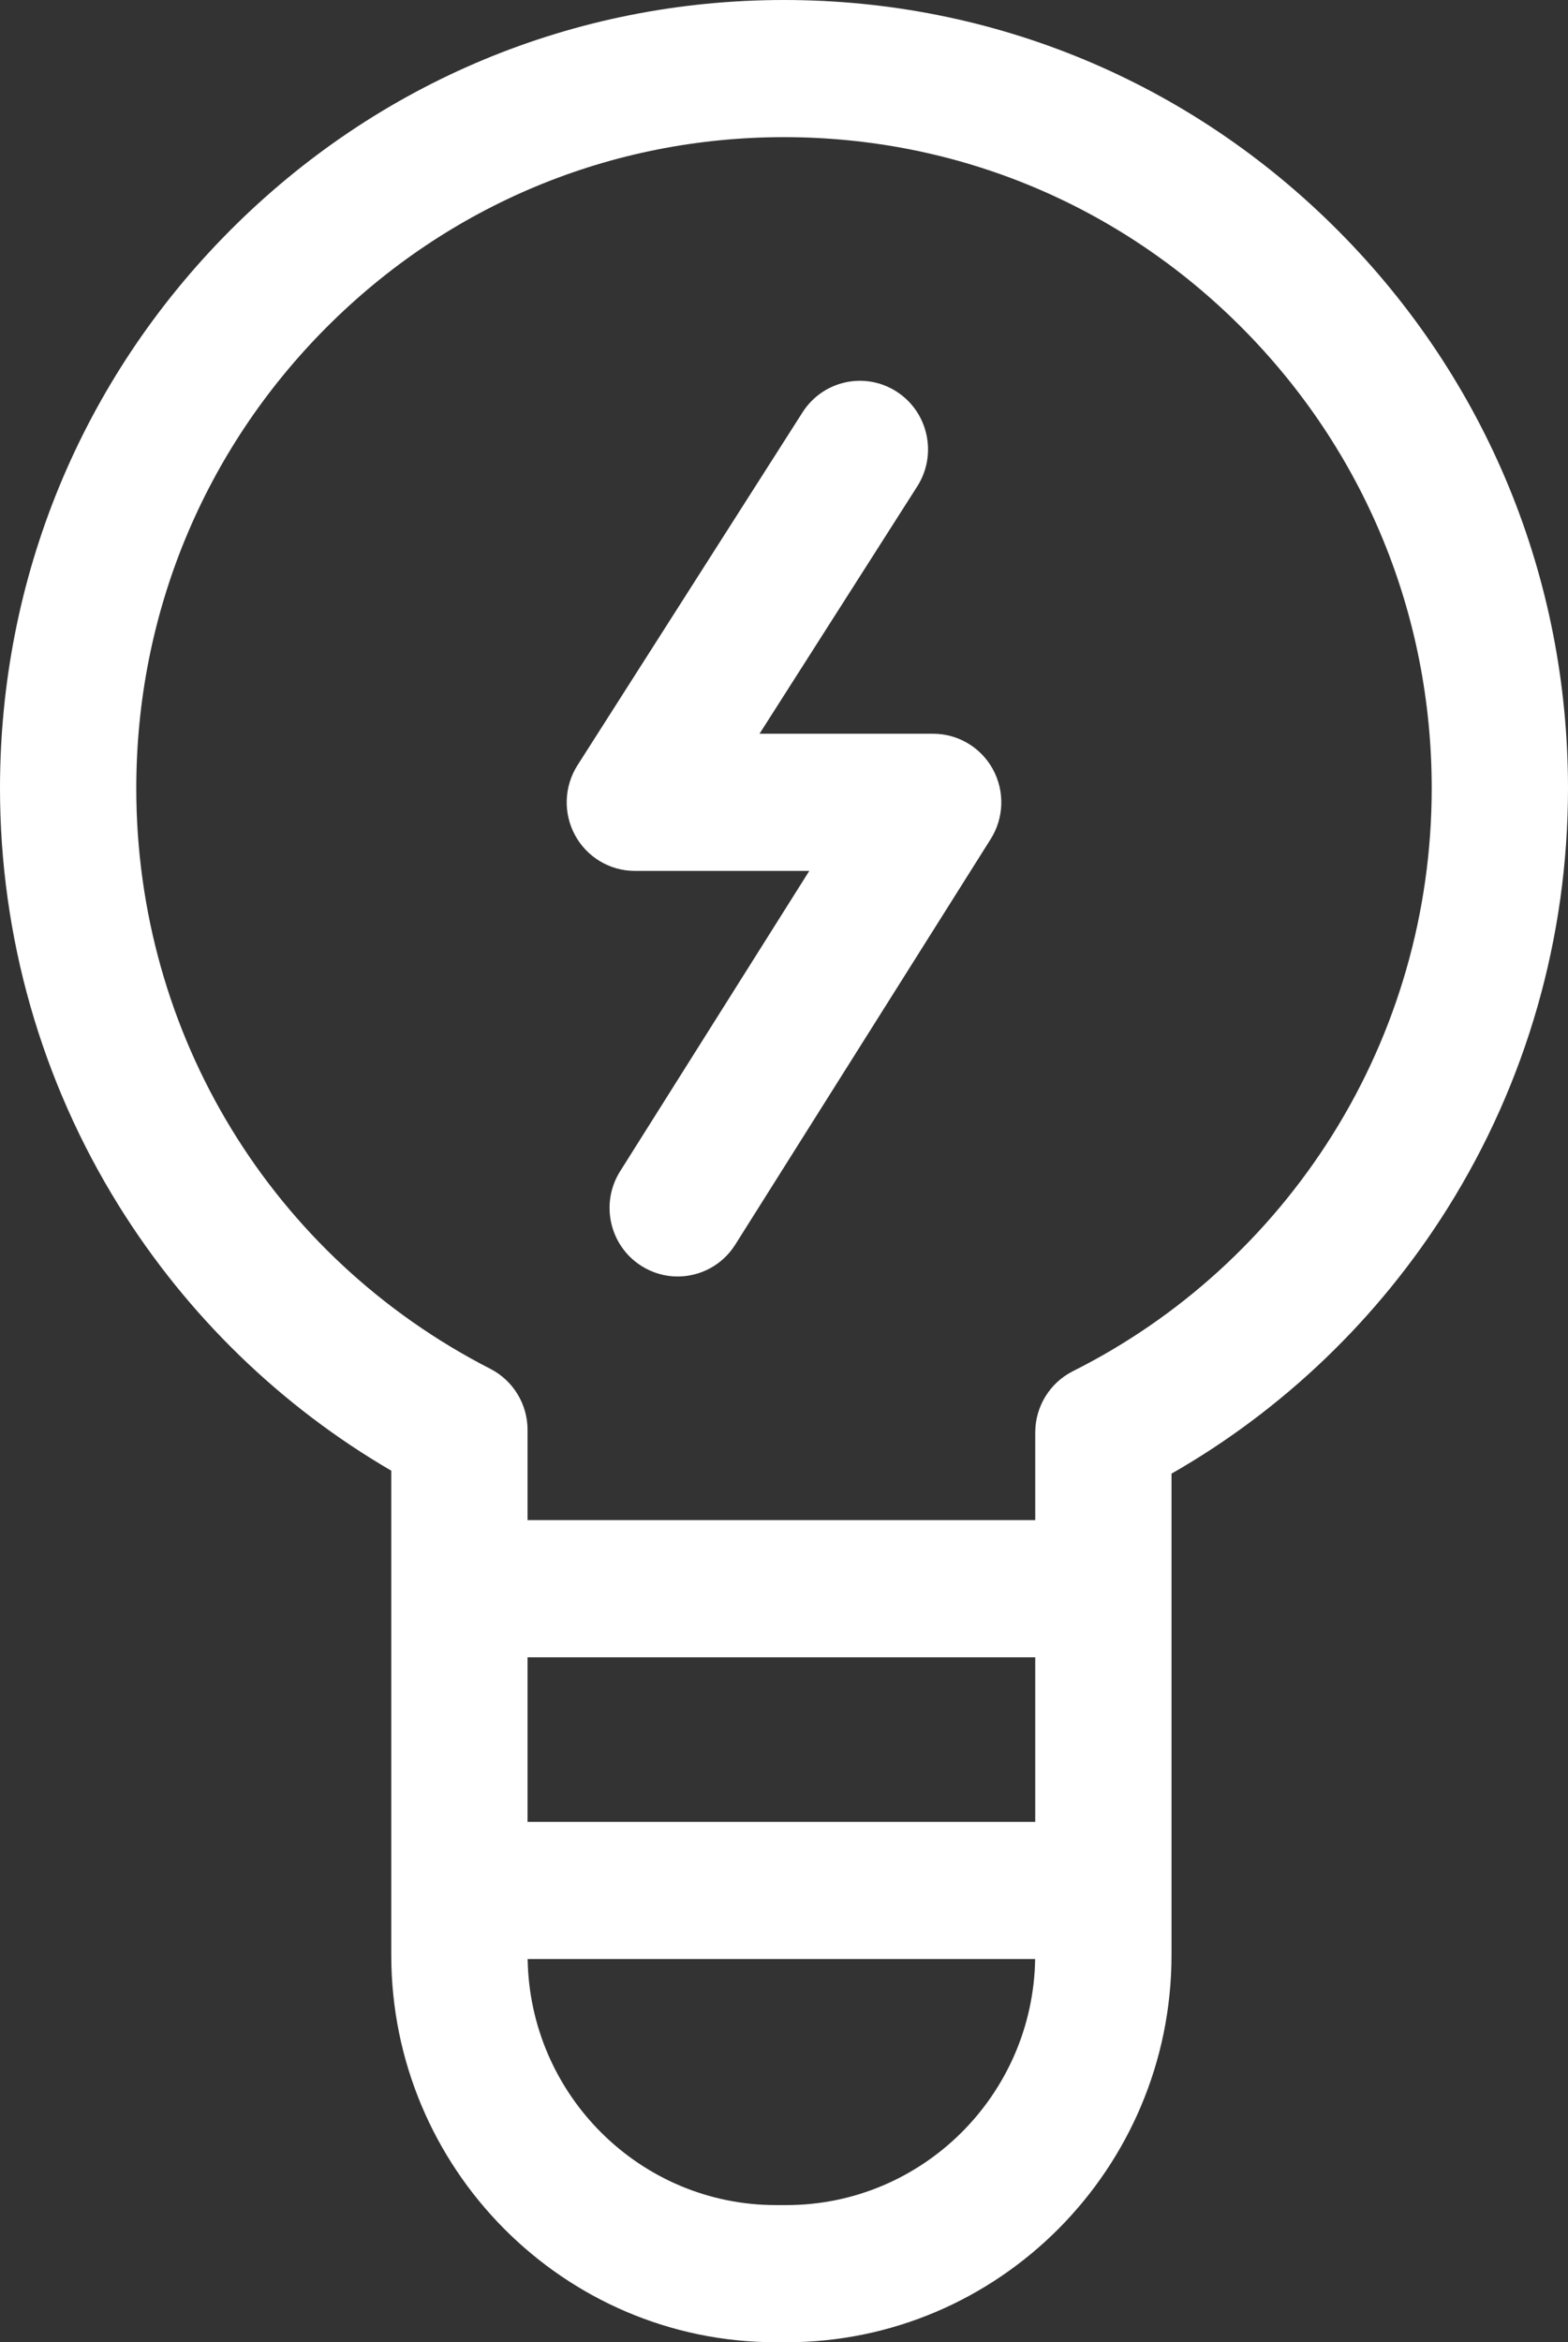
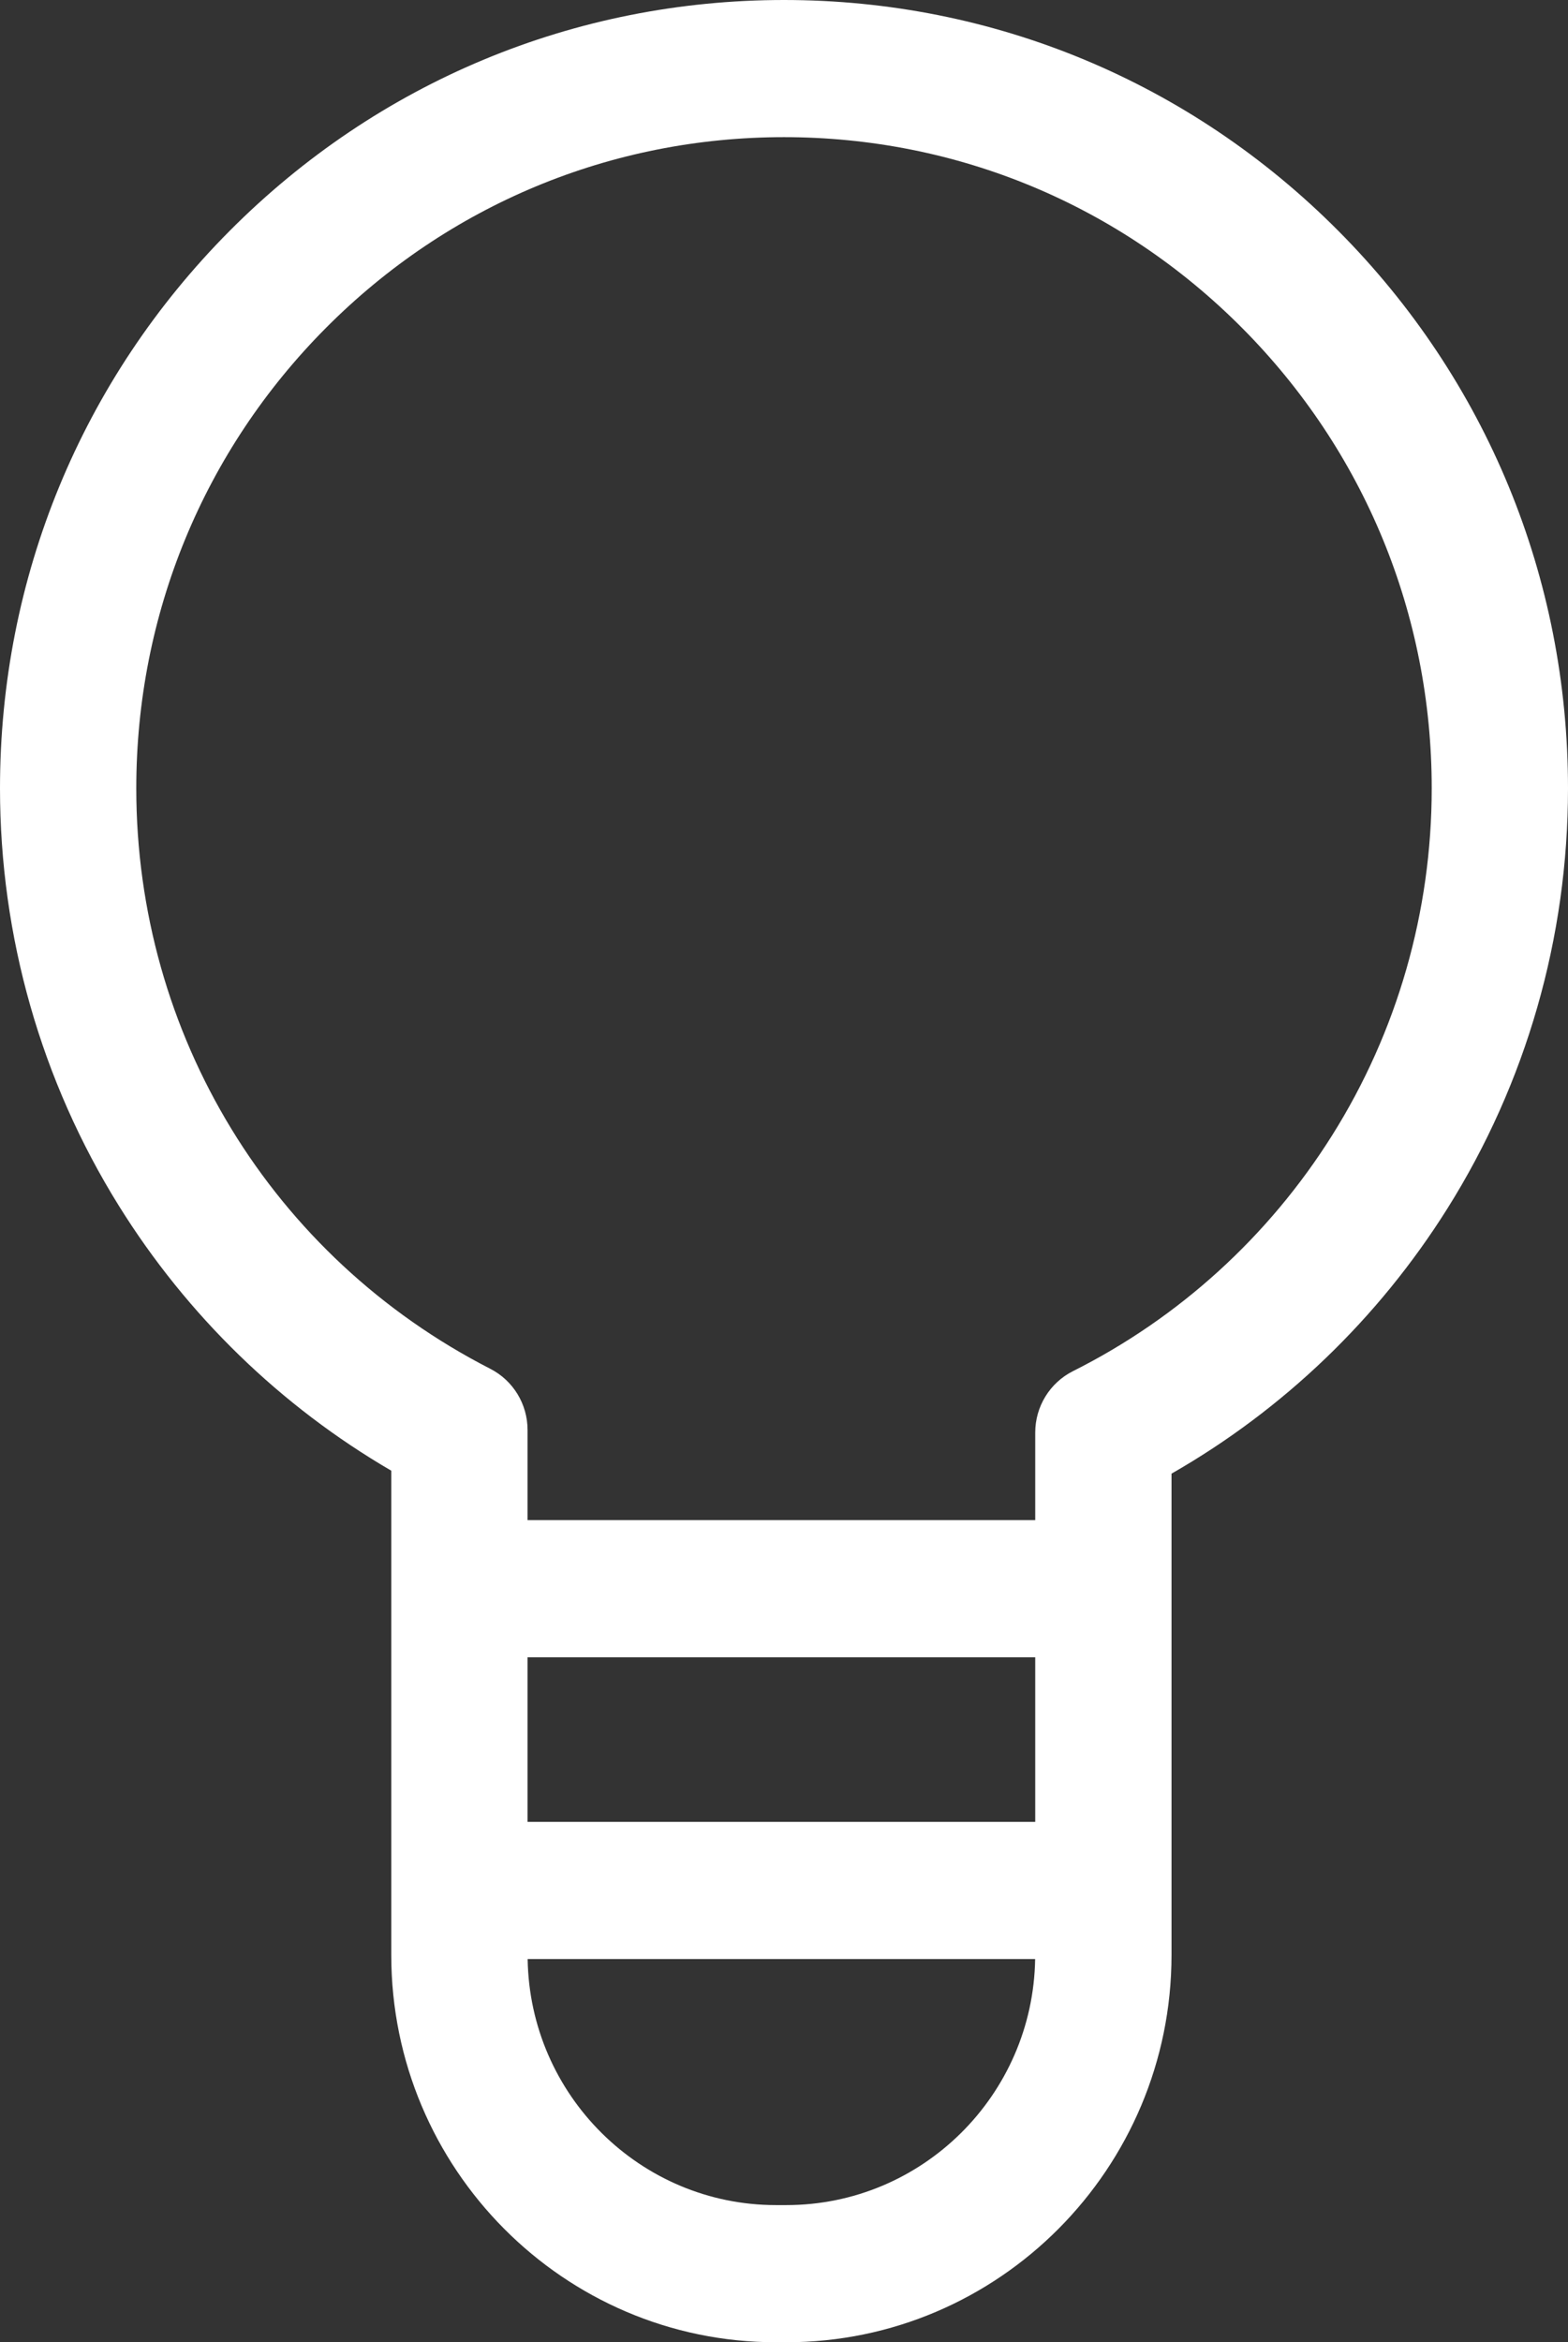
<svg xmlns="http://www.w3.org/2000/svg" width="71" height="106" viewBox="0 0 71 106" fill="none">
  <rect x="0" y="0" width="71" height="106" fill="#333333" stroke="none" />
  <path d="M60.601 10.448C53.896 3.71 44.981 0 35.5 0C26.018 0 17.104 3.711 10.399 10.448C3.693 17.186 1.70346e-08 26.145 1.70346e-08 35.675C-0 42.38 1.862 48.916 5.386 54.575C8.471 59.528 12.709 63.64 17.717 66.557V88.478C17.717 98.14 25.531 106 35.136 106H35.608C45.224 106 53.047 98.14 53.047 88.478L53.047 66.691C58.116 63.791 62.408 59.675 65.537 54.696C69.111 49.008 71 42.431 71 35.675C71 26.145 67.307 17.186 60.601 10.448ZM23.888 82.451V75.002H46.876V82.451H23.888ZM35.607 99.793H35.136C28.993 99.793 23.988 94.814 23.892 88.658H46.872C46.776 94.814 41.761 99.793 35.607 99.793ZM60.321 51.379C57.448 55.951 53.39 59.642 48.584 62.053C47.538 62.578 46.876 63.654 46.876 64.83L46.876 68.795H23.888V64.713C23.888 63.545 23.237 62.477 22.202 61.947C12.313 56.883 6.17 46.817 6.171 35.675C6.171 27.804 9.221 20.405 14.76 14.839C20.299 9.273 27.665 6.207 35.5 6.207C43.335 6.207 50.7 9.272 56.24 14.839C61.779 20.405 64.829 27.804 64.829 35.675C64.829 41.255 63.27 46.686 60.321 51.379Z" fill="white" />
-   <path d="M42.254 33.206H34.392L41.533 22.013C42.453 20.571 42.037 18.651 40.603 17.725C39.169 16.799 37.26 17.218 36.34 18.66L26.149 34.633C25.54 35.588 25.497 36.801 26.038 37.797C26.579 38.793 27.617 39.413 28.745 39.413H36.645L28.081 53.004C27.169 54.451 27.596 56.369 29.035 57.286C29.548 57.613 30.119 57.769 30.684 57.769C31.706 57.769 32.706 57.259 33.293 56.327L44.86 37.971C45.463 37.015 45.5 35.805 44.958 34.813C44.415 33.822 43.379 33.206 42.254 33.206Z" fill="white" />
</svg>